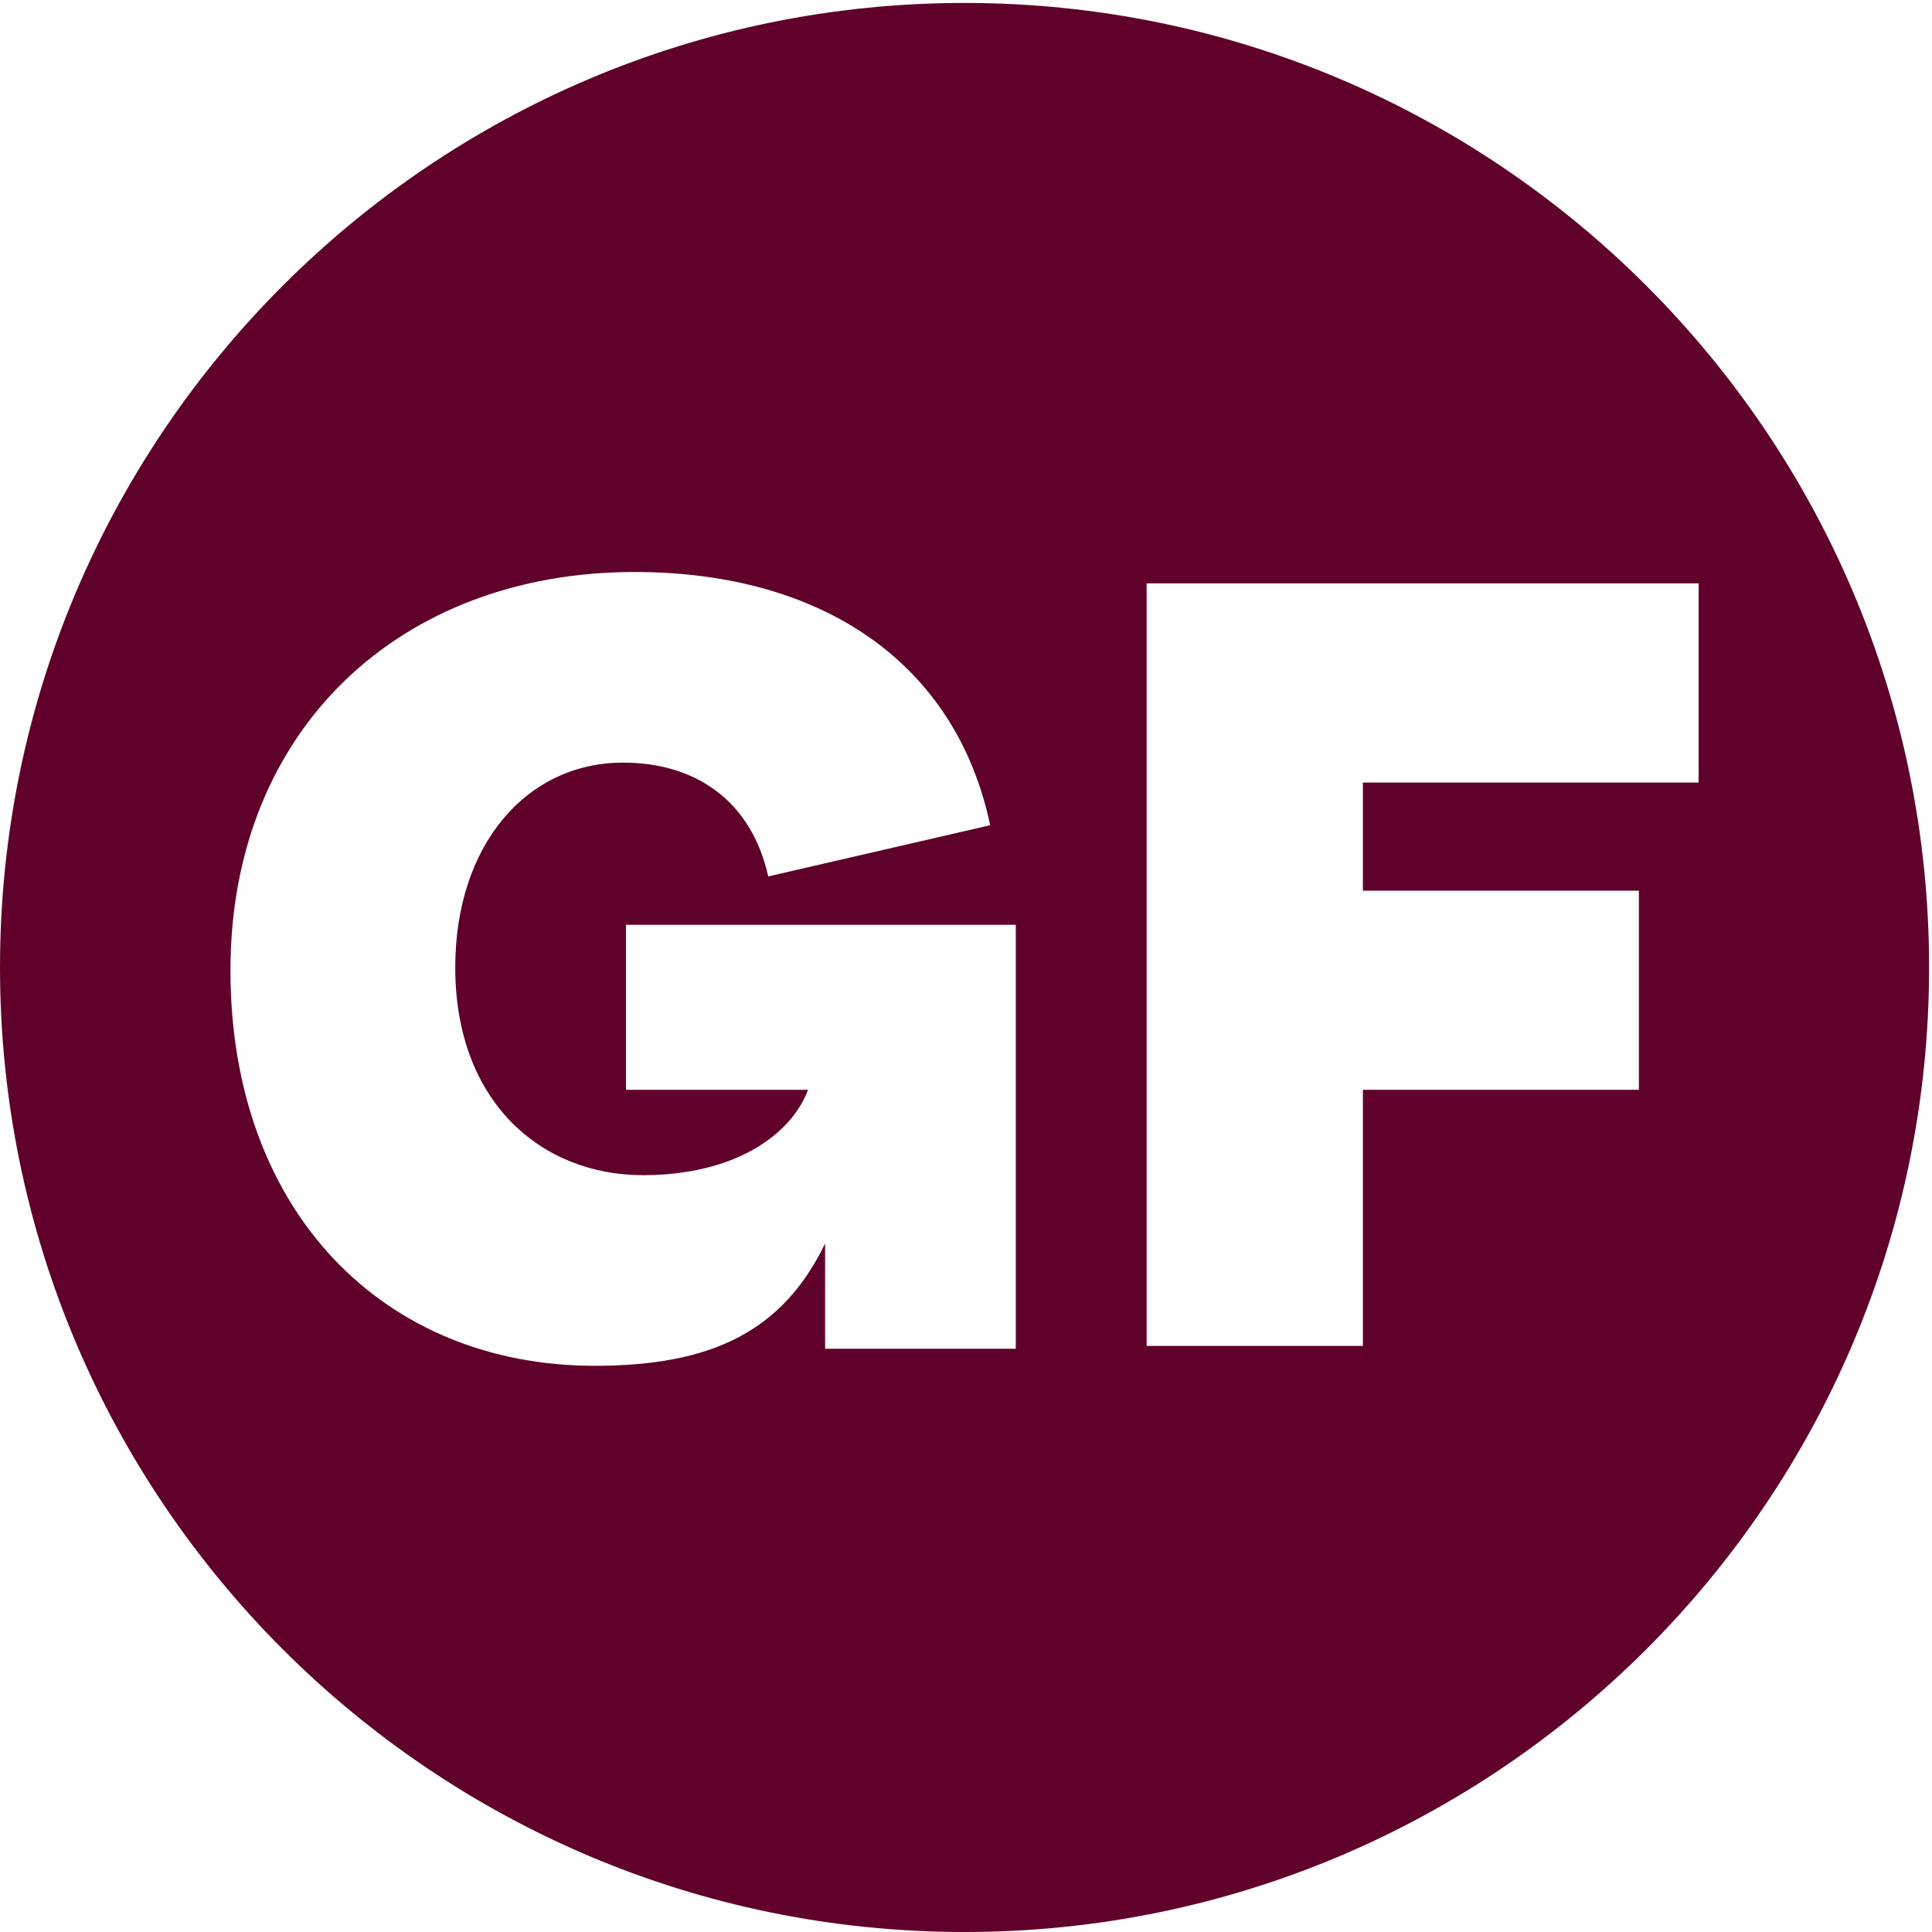
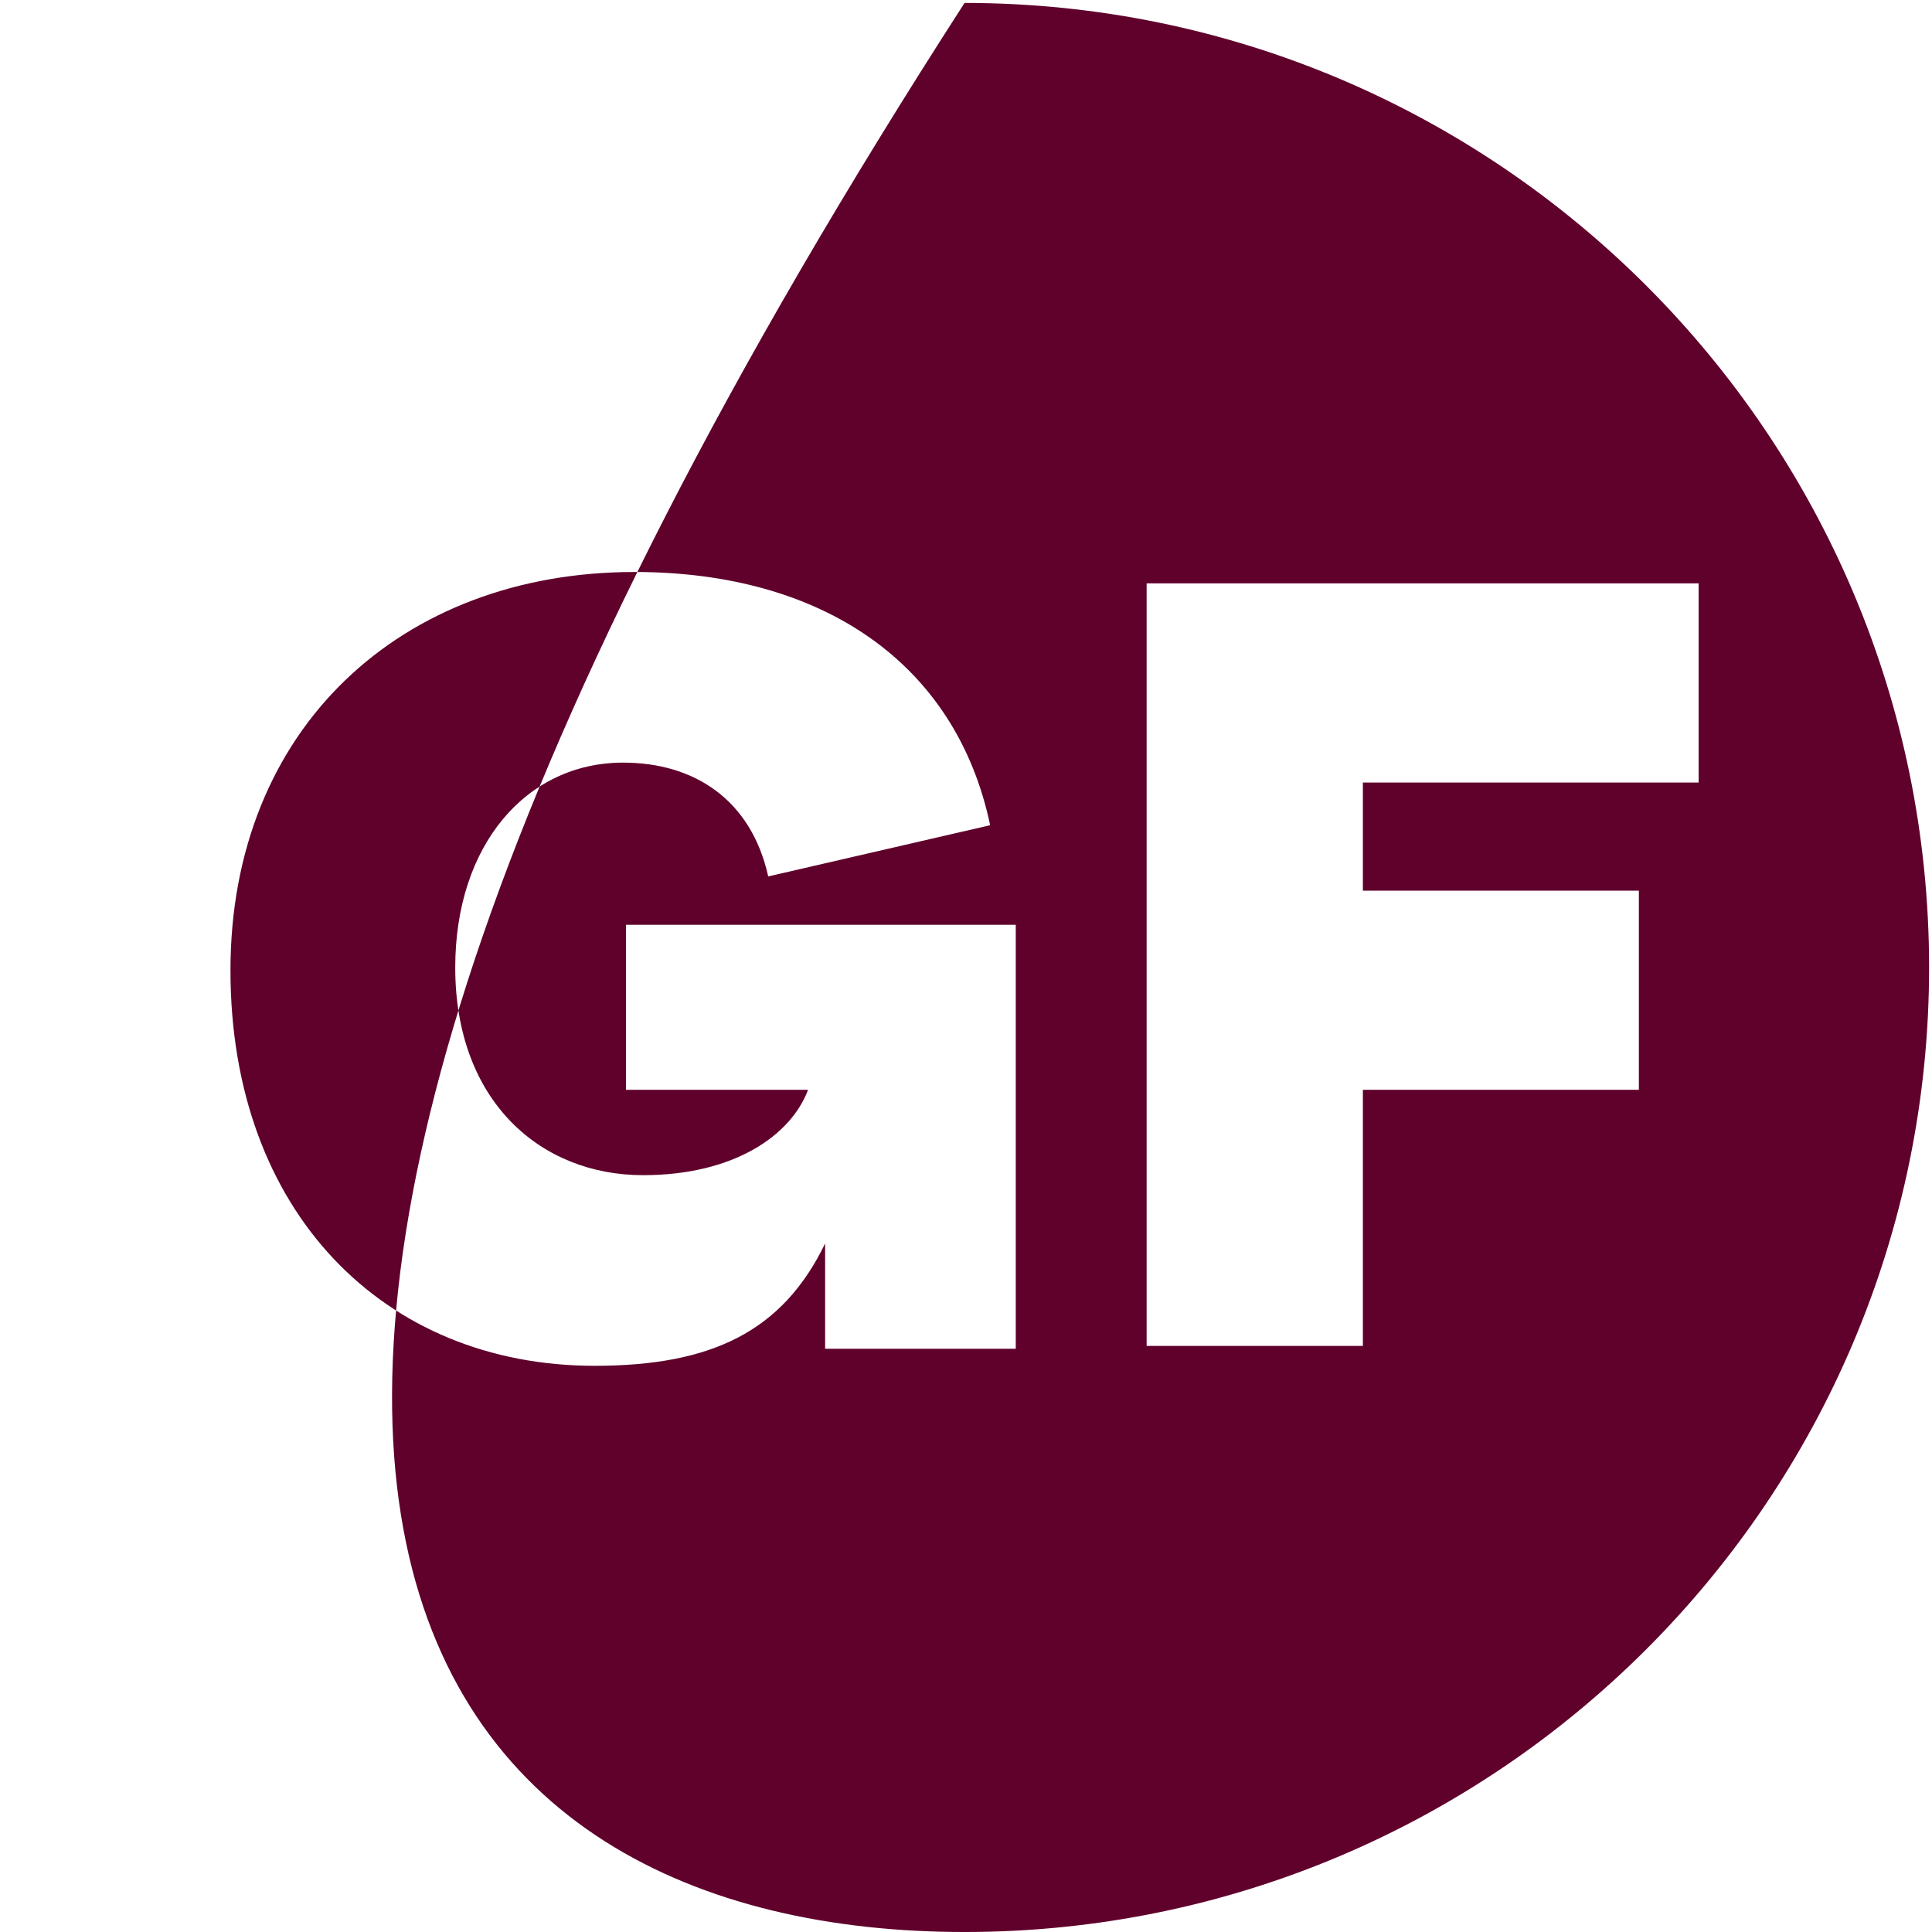
<svg xmlns="http://www.w3.org/2000/svg" width="418" height="418" viewBox="0 0 418 418" fill="none">
-   <path d="M208.685 0.637C93.57 0.637 0 94.205 0 209.319C0 324.433 93.57 418.001 208.685 418.001C323.801 418.001 417.371 324.433 417.371 209.319C417.371 94.205 323.801 0.637 208.685 0.637ZM219.766 291.807H178.521V269.03C169.288 288.113 153.898 295.5 128.659 295.5C83.105 295.5 49.863 262.259 49.863 209.934C49.863 157.61 86.799 123.753 137.277 123.753C177.906 123.753 206.839 143.452 214.226 178.54L166.21 189.62C162.516 173 150.204 164.997 134.815 164.997C113.884 164.997 98.494 182.849 98.494 209.319C98.494 238.251 116.962 254.256 139.124 254.256C158.823 254.256 171.134 245.638 174.828 235.789H135.43V200.085H219.766V291.807ZM294.868 169.306V192.698H354.58V235.789H294.868V291.191H248.083V126.215H367.508V169.306H294.252H294.868Z" fill="#60012C" />
+   <path d="M208.685 0.637C0 324.433 93.57 418.001 208.685 418.001C323.801 418.001 417.371 324.433 417.371 209.319C417.371 94.205 323.801 0.637 208.685 0.637ZM219.766 291.807H178.521V269.03C169.288 288.113 153.898 295.5 128.659 295.5C83.105 295.5 49.863 262.259 49.863 209.934C49.863 157.61 86.799 123.753 137.277 123.753C177.906 123.753 206.839 143.452 214.226 178.54L166.21 189.62C162.516 173 150.204 164.997 134.815 164.997C113.884 164.997 98.494 182.849 98.494 209.319C98.494 238.251 116.962 254.256 139.124 254.256C158.823 254.256 171.134 245.638 174.828 235.789H135.43V200.085H219.766V291.807ZM294.868 169.306V192.698H354.58V235.789H294.868V291.191H248.083V126.215H367.508V169.306H294.252H294.868Z" fill="#60012C" />
</svg>